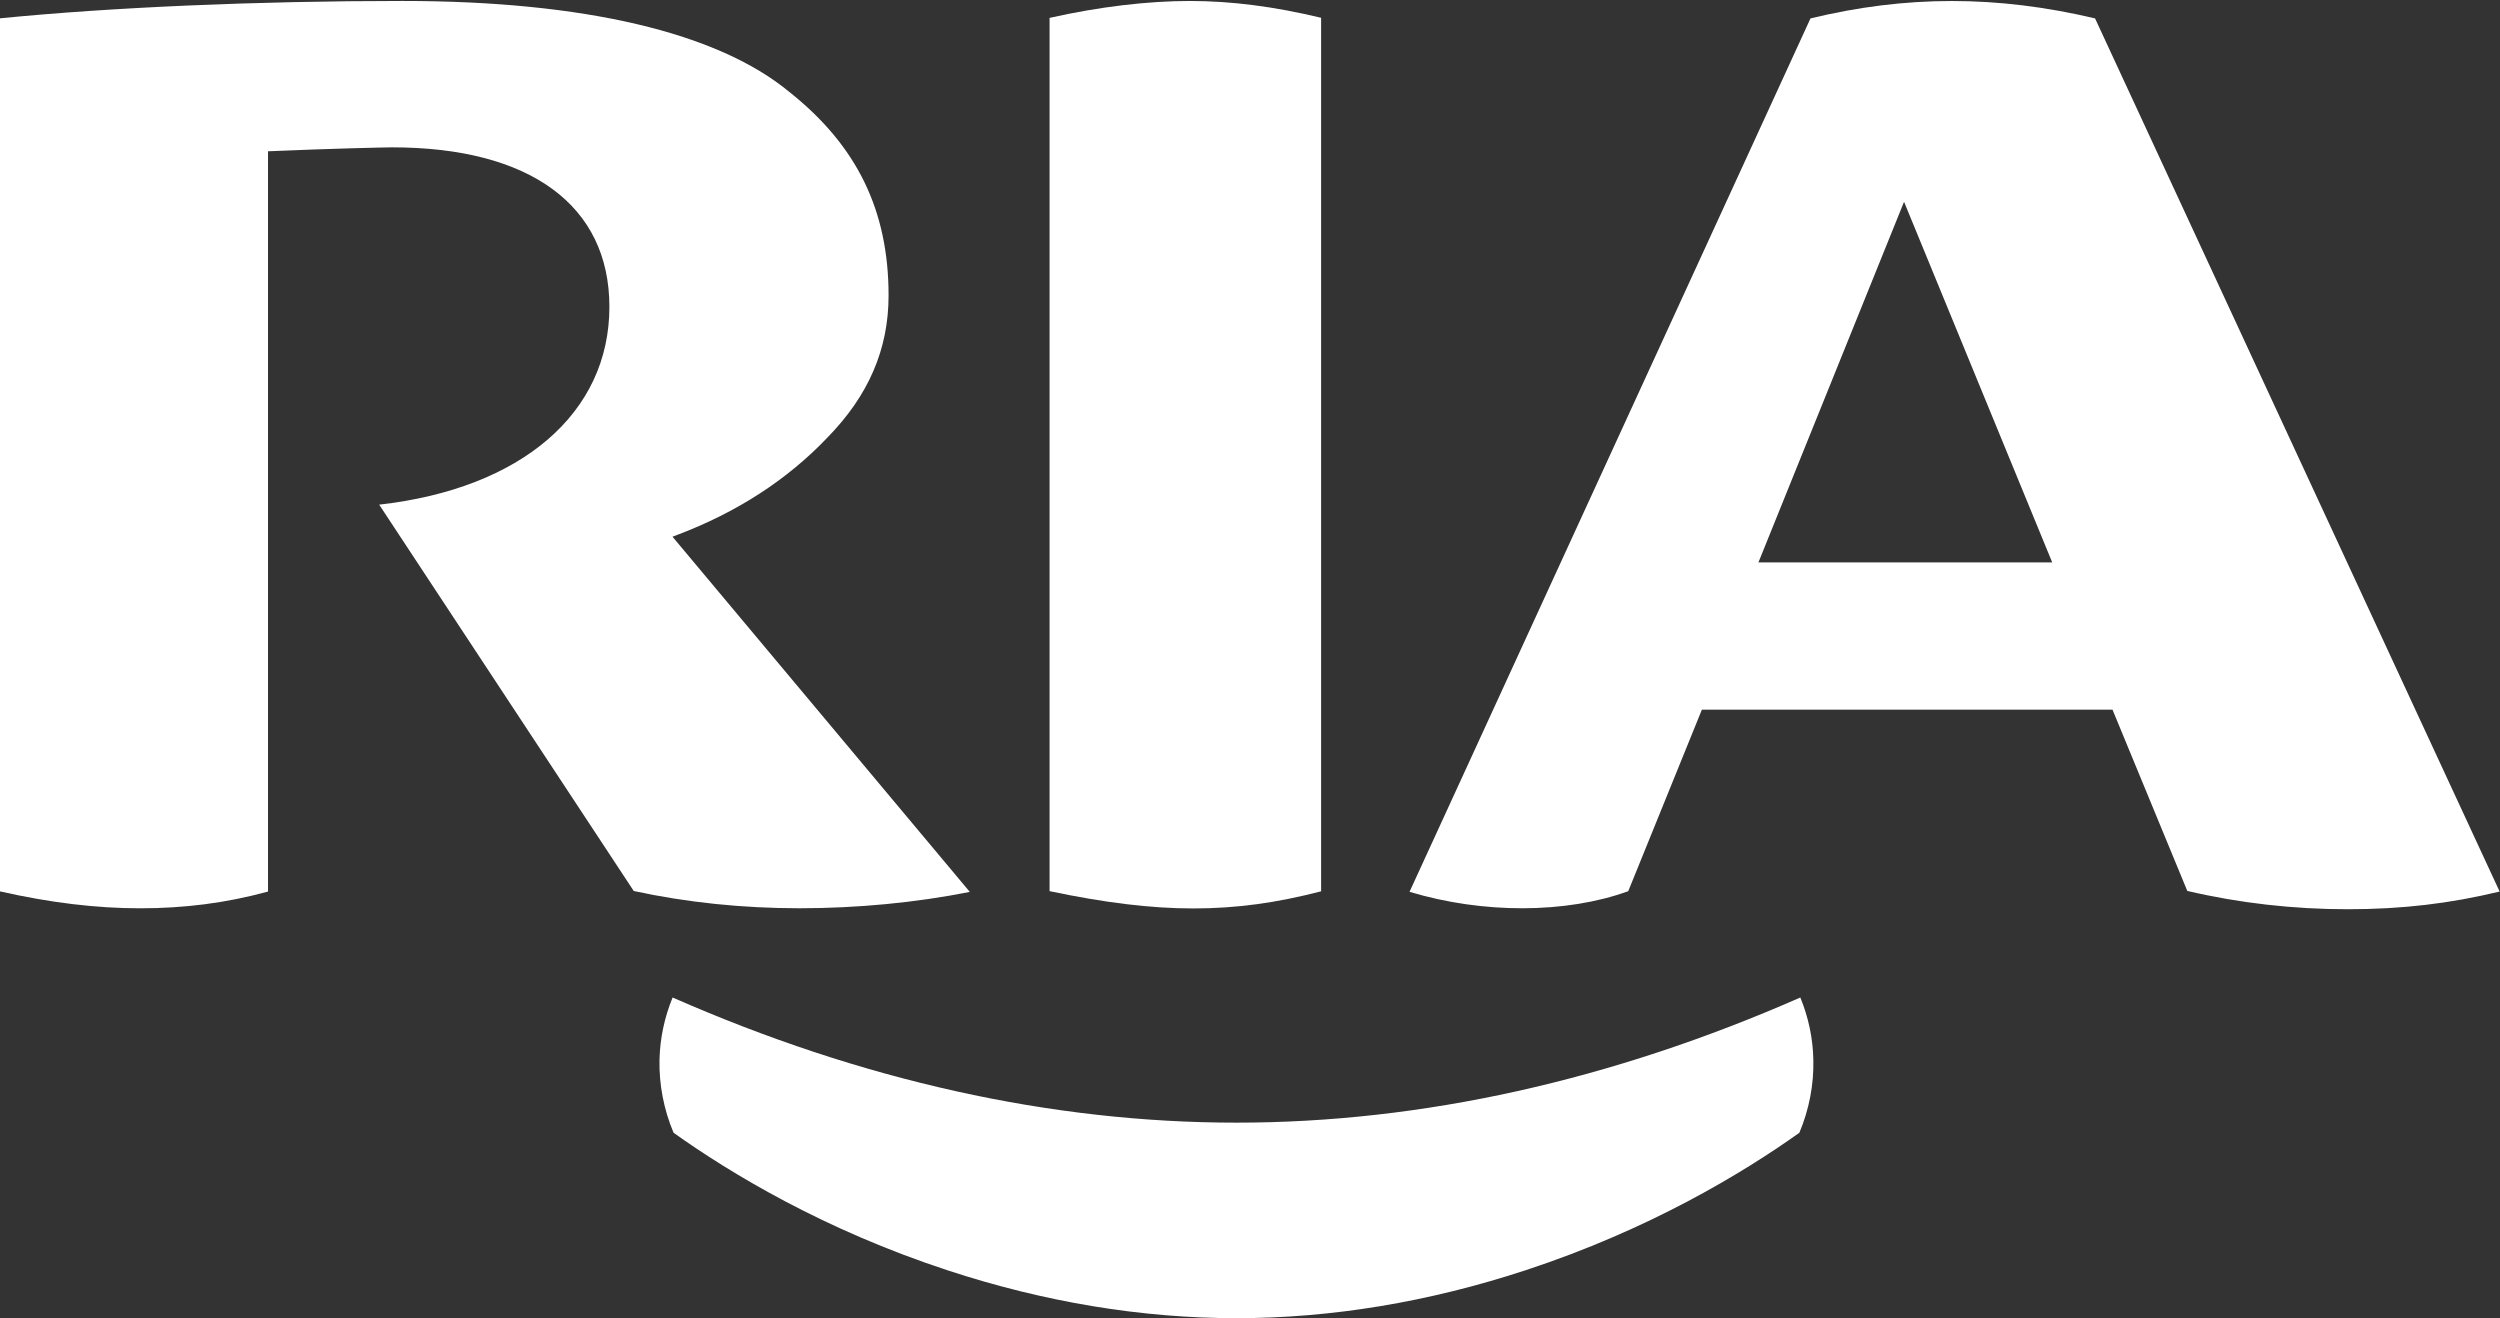
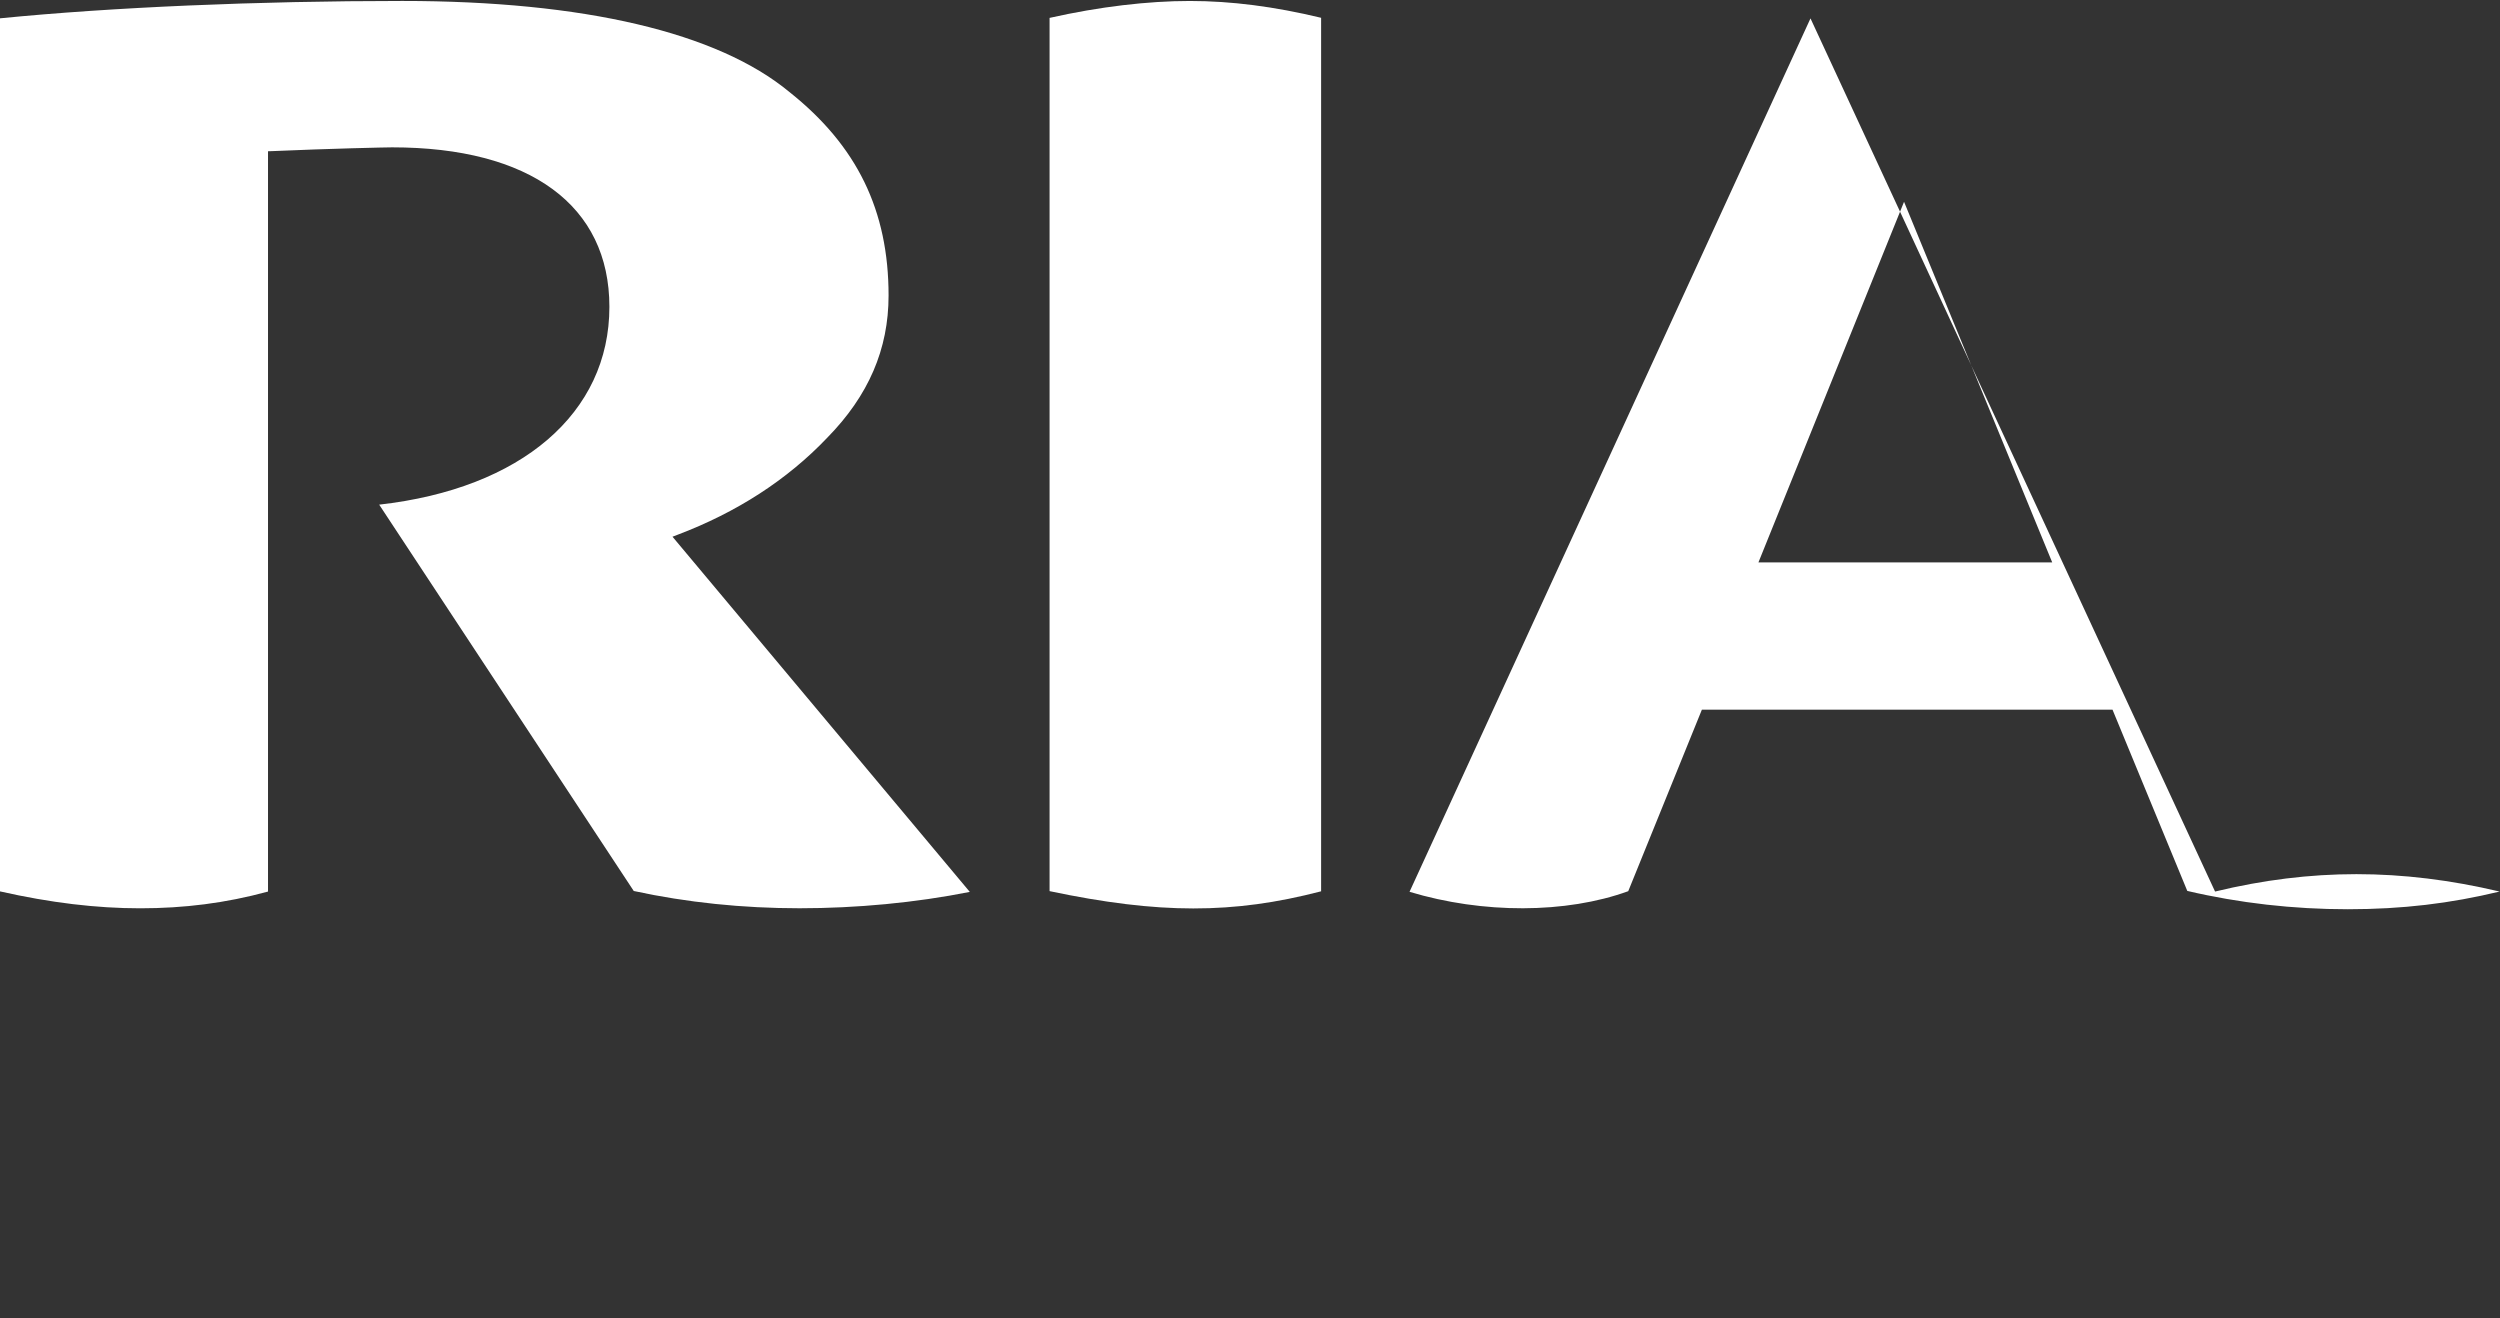
<svg xmlns="http://www.w3.org/2000/svg" viewBox="0 0 1280 674.91" id="Layer_1">
  <rect x="0" y="0" width="1280" height="674.91" fill="#333333" stroke="none" />
  <defs>
    <style>
      .cls-1 {
        fill: #fff;
      }
    </style>
  </defs>
  <path d="M496.54,456.66l-152.22-181.86,2.36-.91c30.59-11.55,56.42-28.28,76.86-49.76,21.16-21.57,31.41-45.36,31.41-72.82,0-43.55-16.13-76.68-50.76-104.19C367.43,16.63,298.87.49,205.97.49,132.01.49,57.1,3.72,0,9.38v447.01c25.88,5.85,49.4,8.66,71.78,8.66s43.69-2.63,65.44-8.57V77.44l1.72-.05c30.04-1.31,58.64-1.95,61.81-1.95,70.7,0,111.26,29.78,111.26,81.66,0,54.43-45.04,93.08-117.87,101.28l130.34,197.81c27.19,5.89,55.79,8.84,84.88,8.84s59.32-2.81,87.19-8.38Z" class="cls-1" />
  <path d="M676.41,456.34V9.11c-23.88-5.75-45.91-8.61-67.25-8.61s-46.18,2.9-71.78,8.66v447.1c55.92,11.78,93.9,11.83,139.03.09Z" class="cls-1" />
-   <path d="M926.97,9.42l-205.29,447.19c37.52,11.33,80.12,11.24,111.98-.32l37.71-92.95h210.23l38.29,92.81c26.65,6.25,54.29,9.38,82.2,9.38s52.43-2.95,77.72-9.06L1072.67,9.42c-50.3-11.87-96.66-11.87-145.7,0ZM900.32,287.94l74.55-184.62,75.86,184.62h-150.41Z" class="cls-1" />
-   <path d="M633.04,574.8c-94.8,0-191.92-21.57-288.67-64.08-4.17,10.2-6.44,20.89-6.71,31.86-.27,12.69,2.22,25.6,7.21,37.39,29.05,20.71,76.86,49.62,140.26,70.42,49.49,16.27,99.29,24.52,147.92,24.52s98.43-8.25,147.96-24.52c63.35-20.8,111.21-49.71,140.26-70.42,4.98-11.78,7.48-24.7,7.16-37.39-.22-10.97-2.49-21.66-6.66-31.86-96.75,42.51-193.87,64.08-288.72,64.08Z" class="cls-1" />
+   <path d="M926.97,9.42l-205.29,447.19c37.52,11.33,80.12,11.24,111.98-.32l37.71-92.95h210.23l38.29,92.81c26.65,6.25,54.29,9.38,82.2,9.38s52.43-2.95,77.72-9.06c-50.3-11.87-96.66-11.87-145.7,0ZM900.32,287.94l74.55-184.62,75.86,184.62h-150.41Z" class="cls-1" />
</svg>